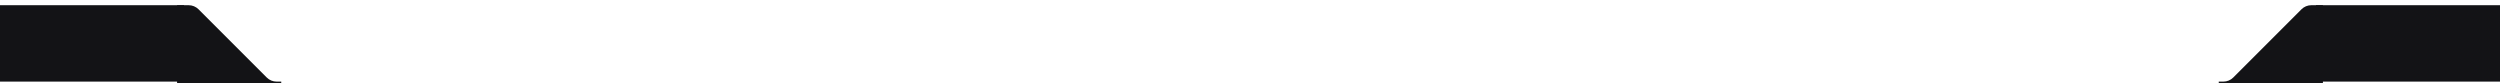
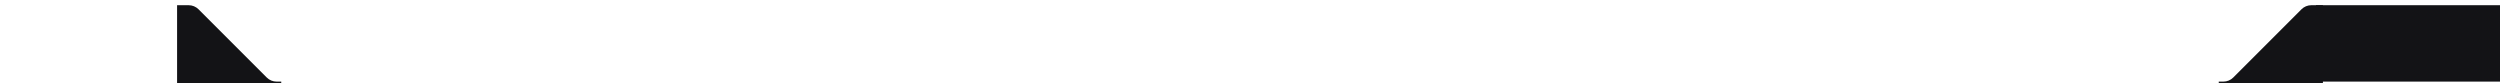
<svg xmlns="http://www.w3.org/2000/svg" width="1440" height="48" viewBox="0 0 1440 48" fill="none">
-   <rect y="3" width="106" height="44" fill="#131316" />
  <path d="M108.686 3H102V48H162V47H159.314C158.263 47 157.223 46.793 156.252 46.391C155.282 45.989 154.4 45.4 153.657 44.657L114.343 5.343C113.6 4.6 112.718 4.011 111.748 3.609C110.777 3.207 109.737 3 108.686 3Z" fill="#131316" />
  <path d="M1331.31 3H1338V48H1278V47H1280.69C1281.74 47 1282.78 46.793 1283.75 46.391C1284.72 45.989 1285.6 45.4 1286.34 44.657L1325.66 5.343C1326.4 4.6 1327.28 4.011 1328.25 3.609C1329.22 3.207 1330.26 3 1331.31 3Z" fill="#131316" />
  <rect x="1334" y="3" width="106" height="44" fill="#131316" />
</svg>